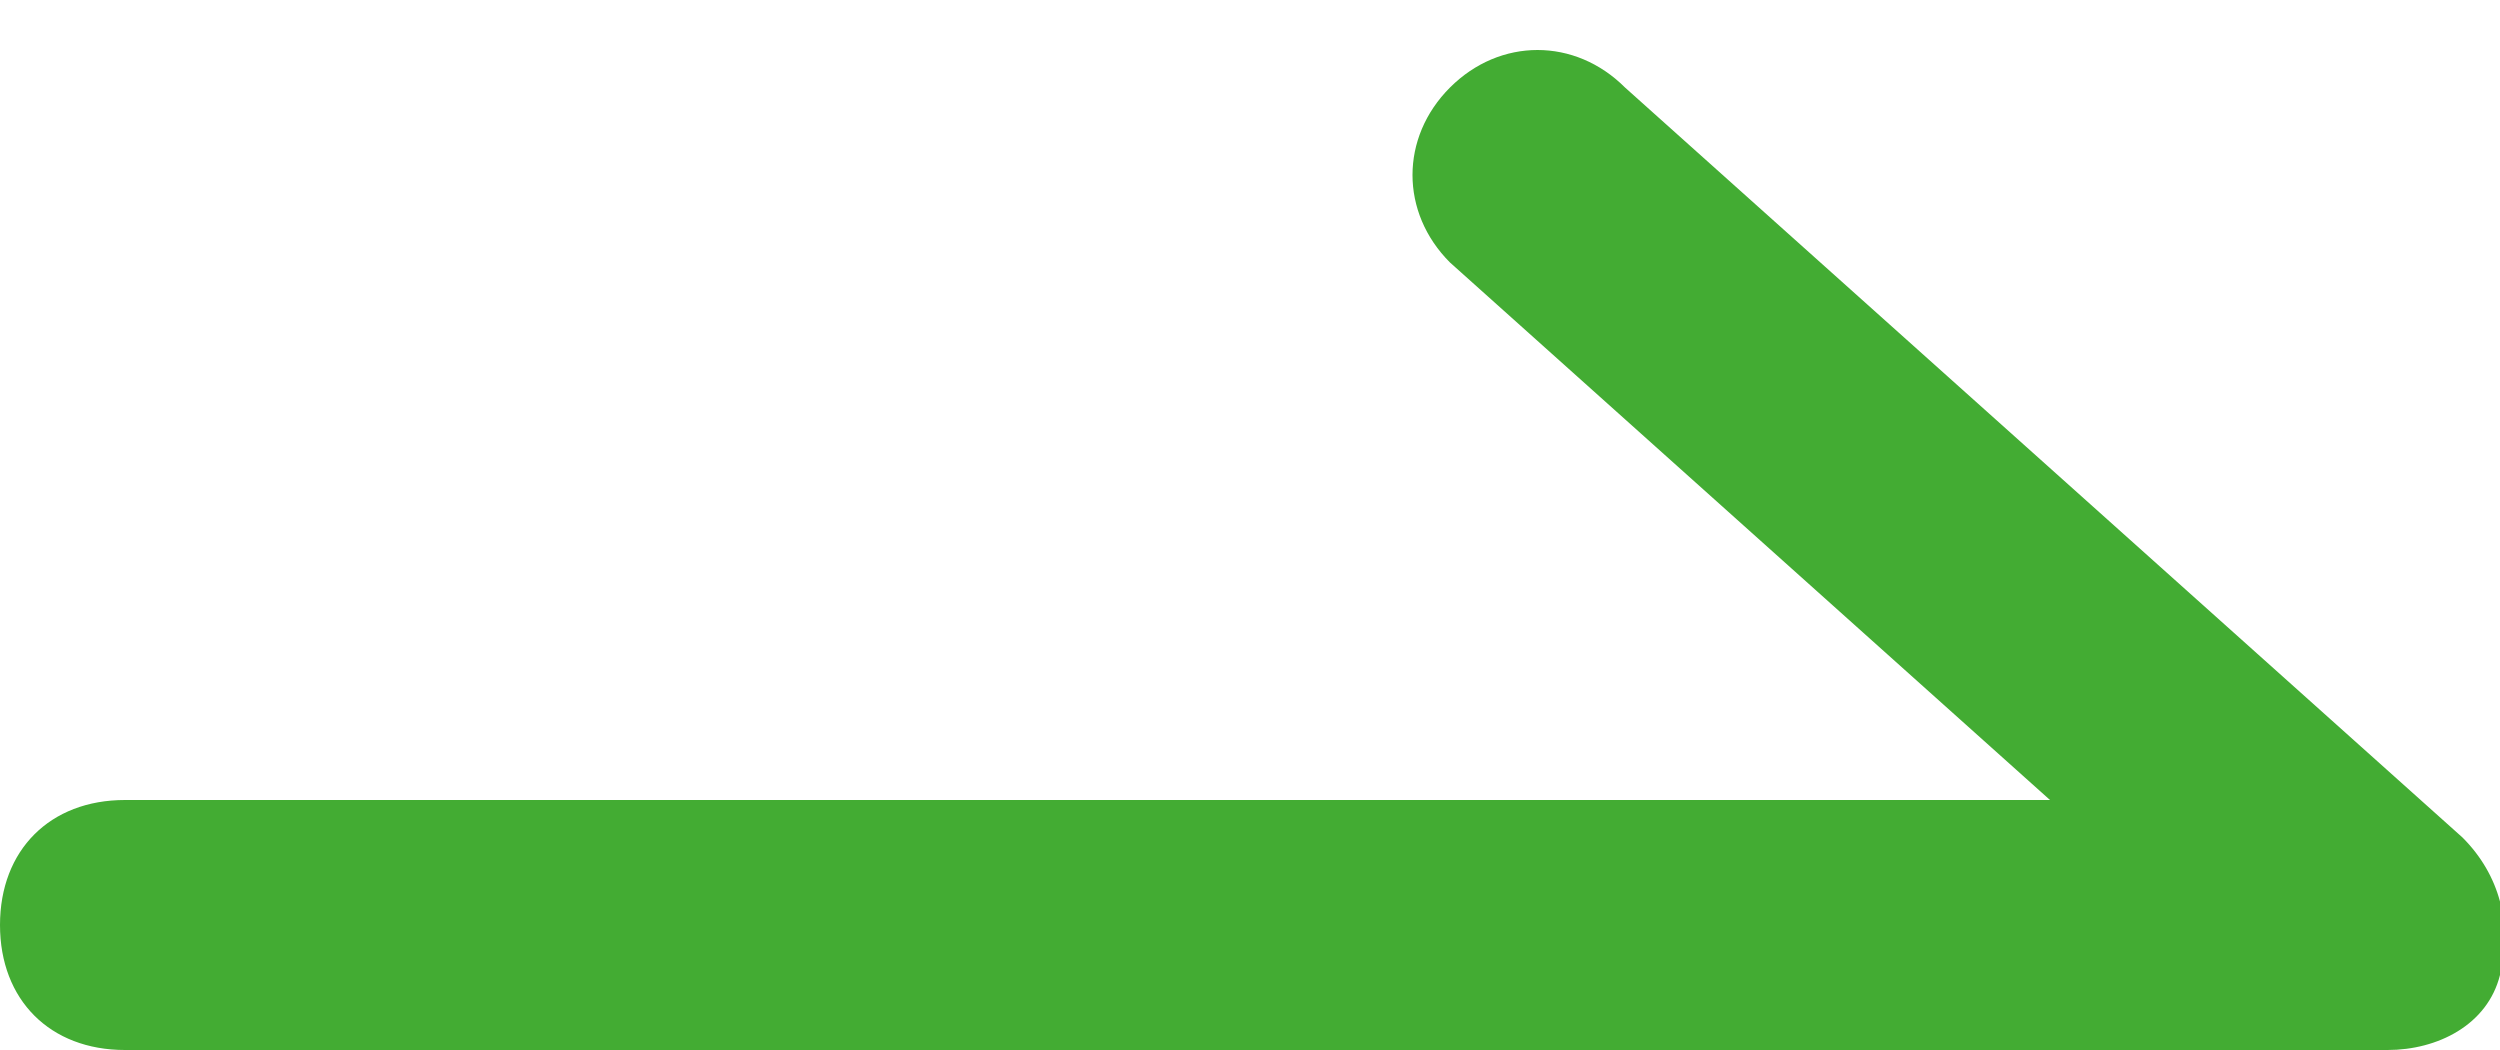
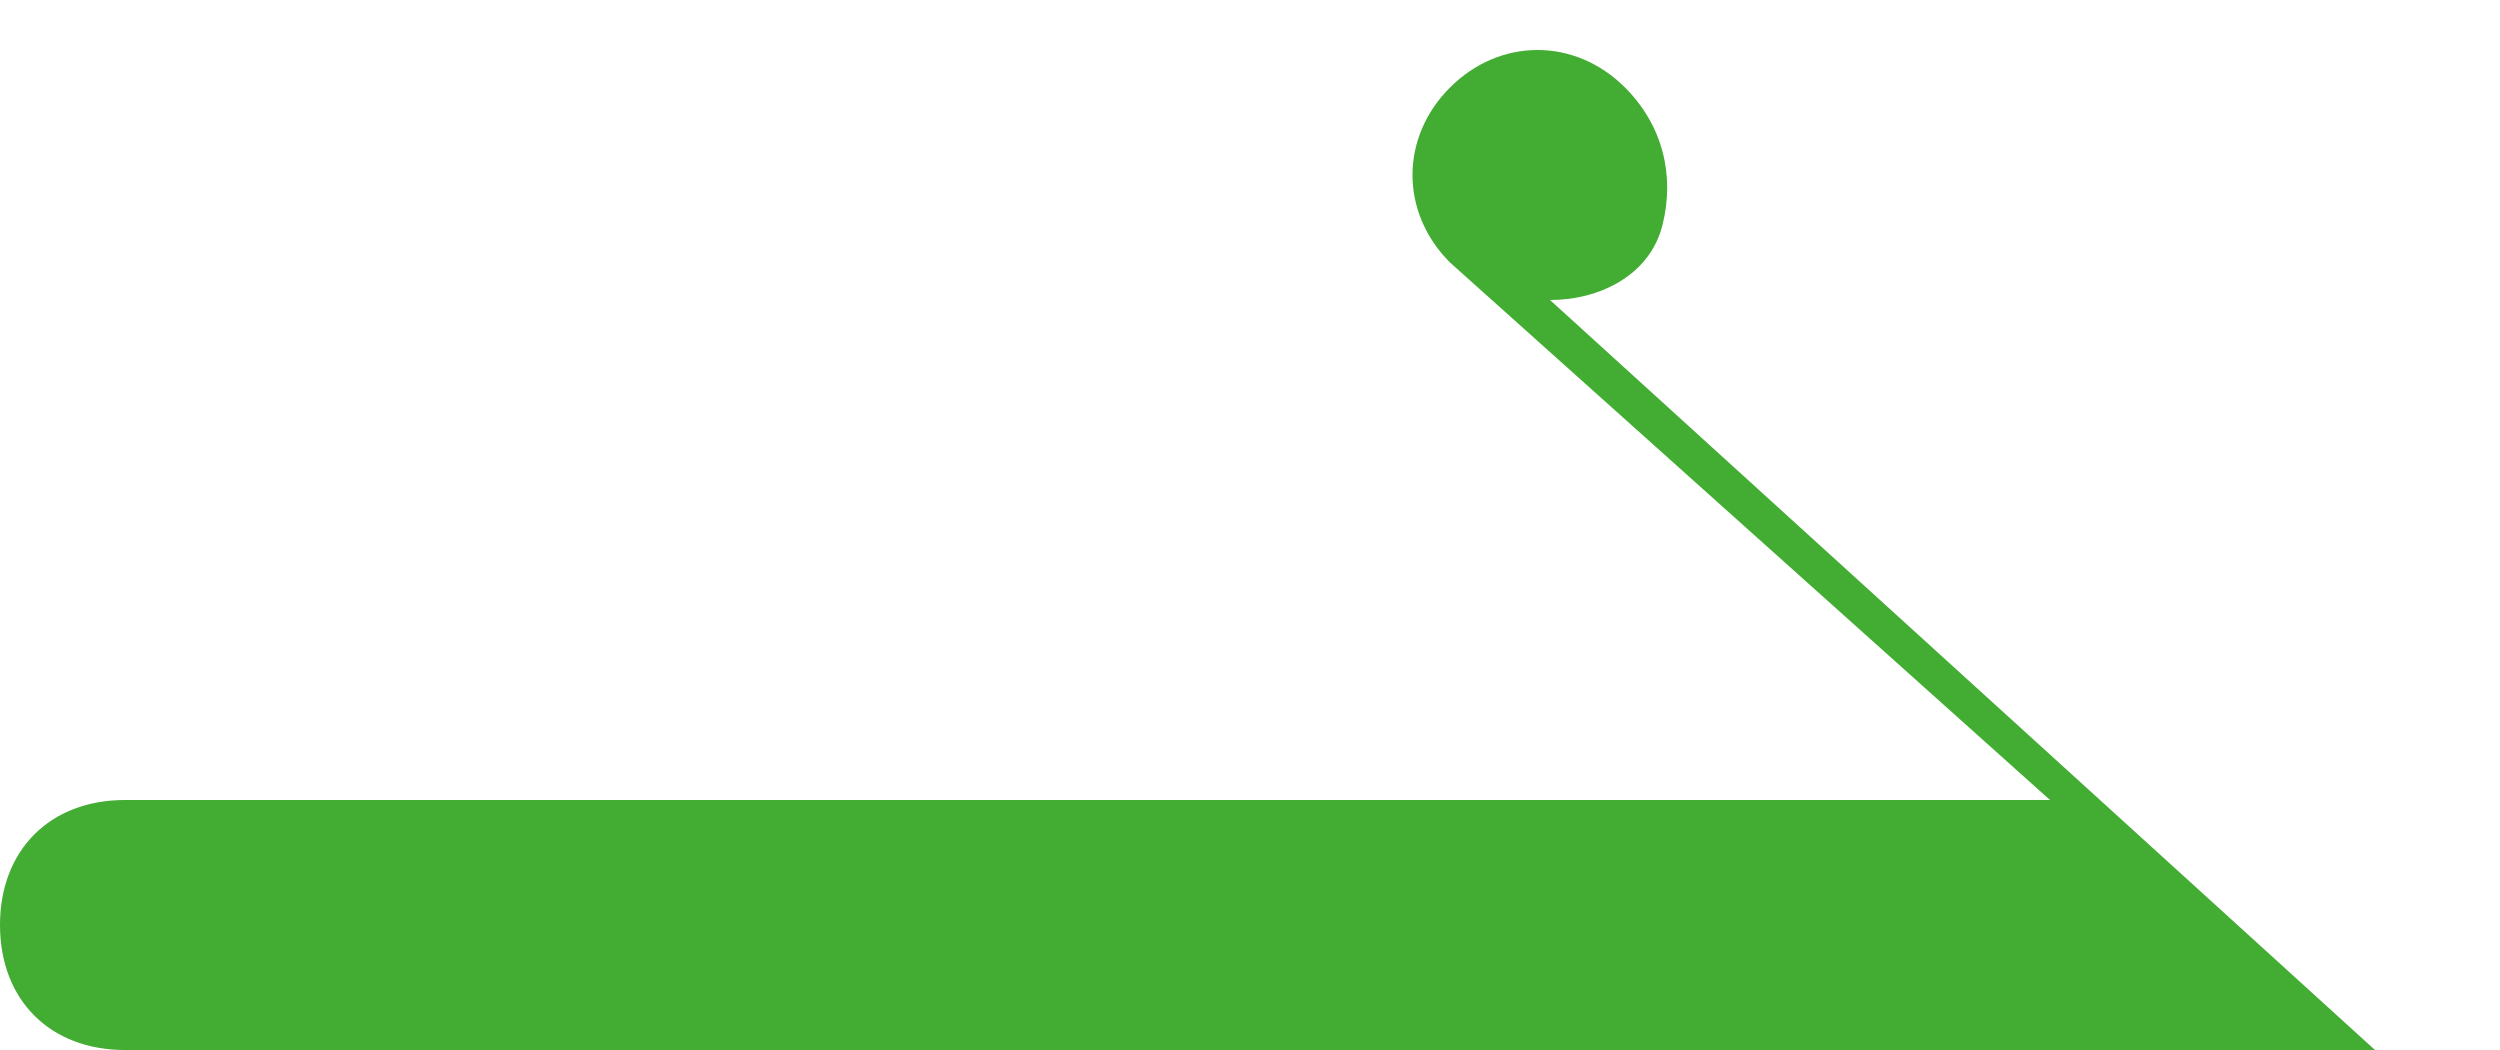
<svg xmlns="http://www.w3.org/2000/svg" id="_レイヤー_1" data-name="レイヤー 1" version="1.1" viewBox="0 0 20 8.4">
  <defs>
    <style>
      .cls-1 {
        fill: #43ac33;
        stroke-width: 0px;
      }
    </style>
  </defs>
-   <path class="cls-1" d="M19,8.4H1c-.6,0-1-.4-1-1s.4-1,1-1h15.4l-4.8-4.3c-.4-.4-.4-1,0-1.4.4-.4,1-.4,1.4,0l6.7,6c.3.3.4.7.3,1.1-.1.4-.5.6-.9.6Z" />
+   <path class="cls-1" d="M19,8.4H1c-.6,0-1-.4-1-1s.4-1,1-1h15.4l-4.8-4.3c-.4-.4-.4-1,0-1.4.4-.4,1-.4,1.4,0c.3.3.4.7.3,1.1-.1.4-.5.6-.9.6Z" />
</svg>